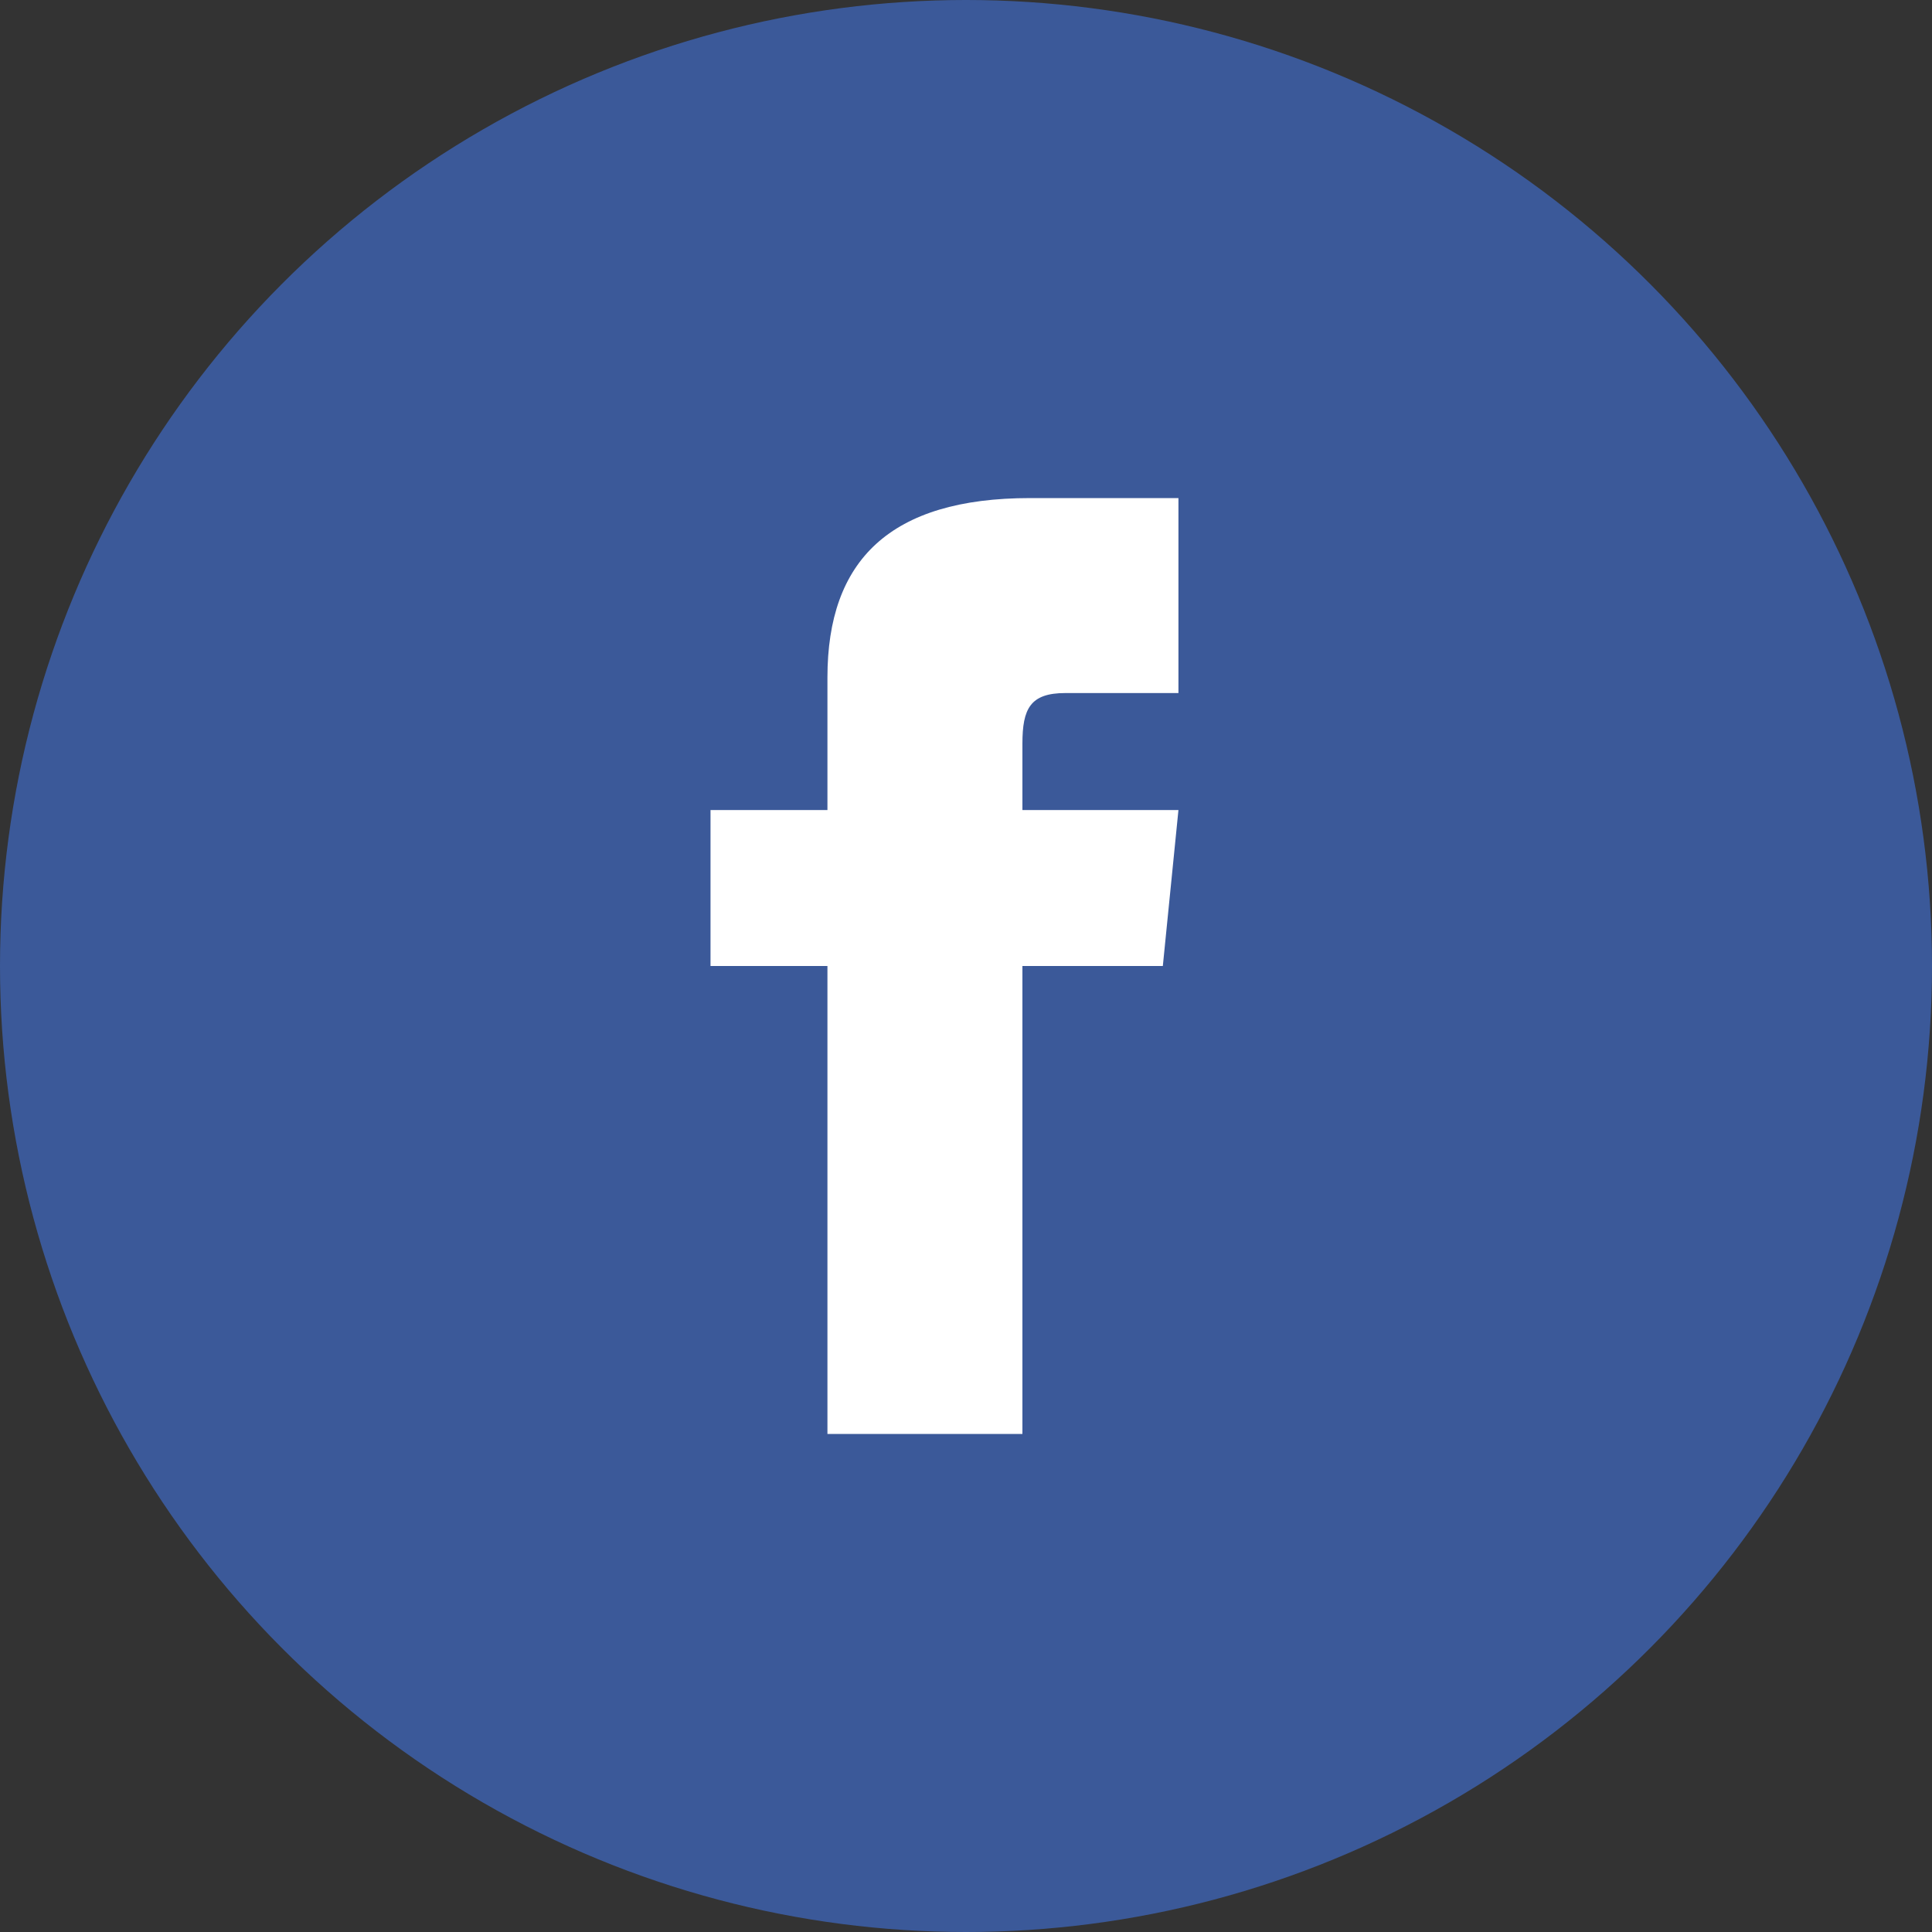
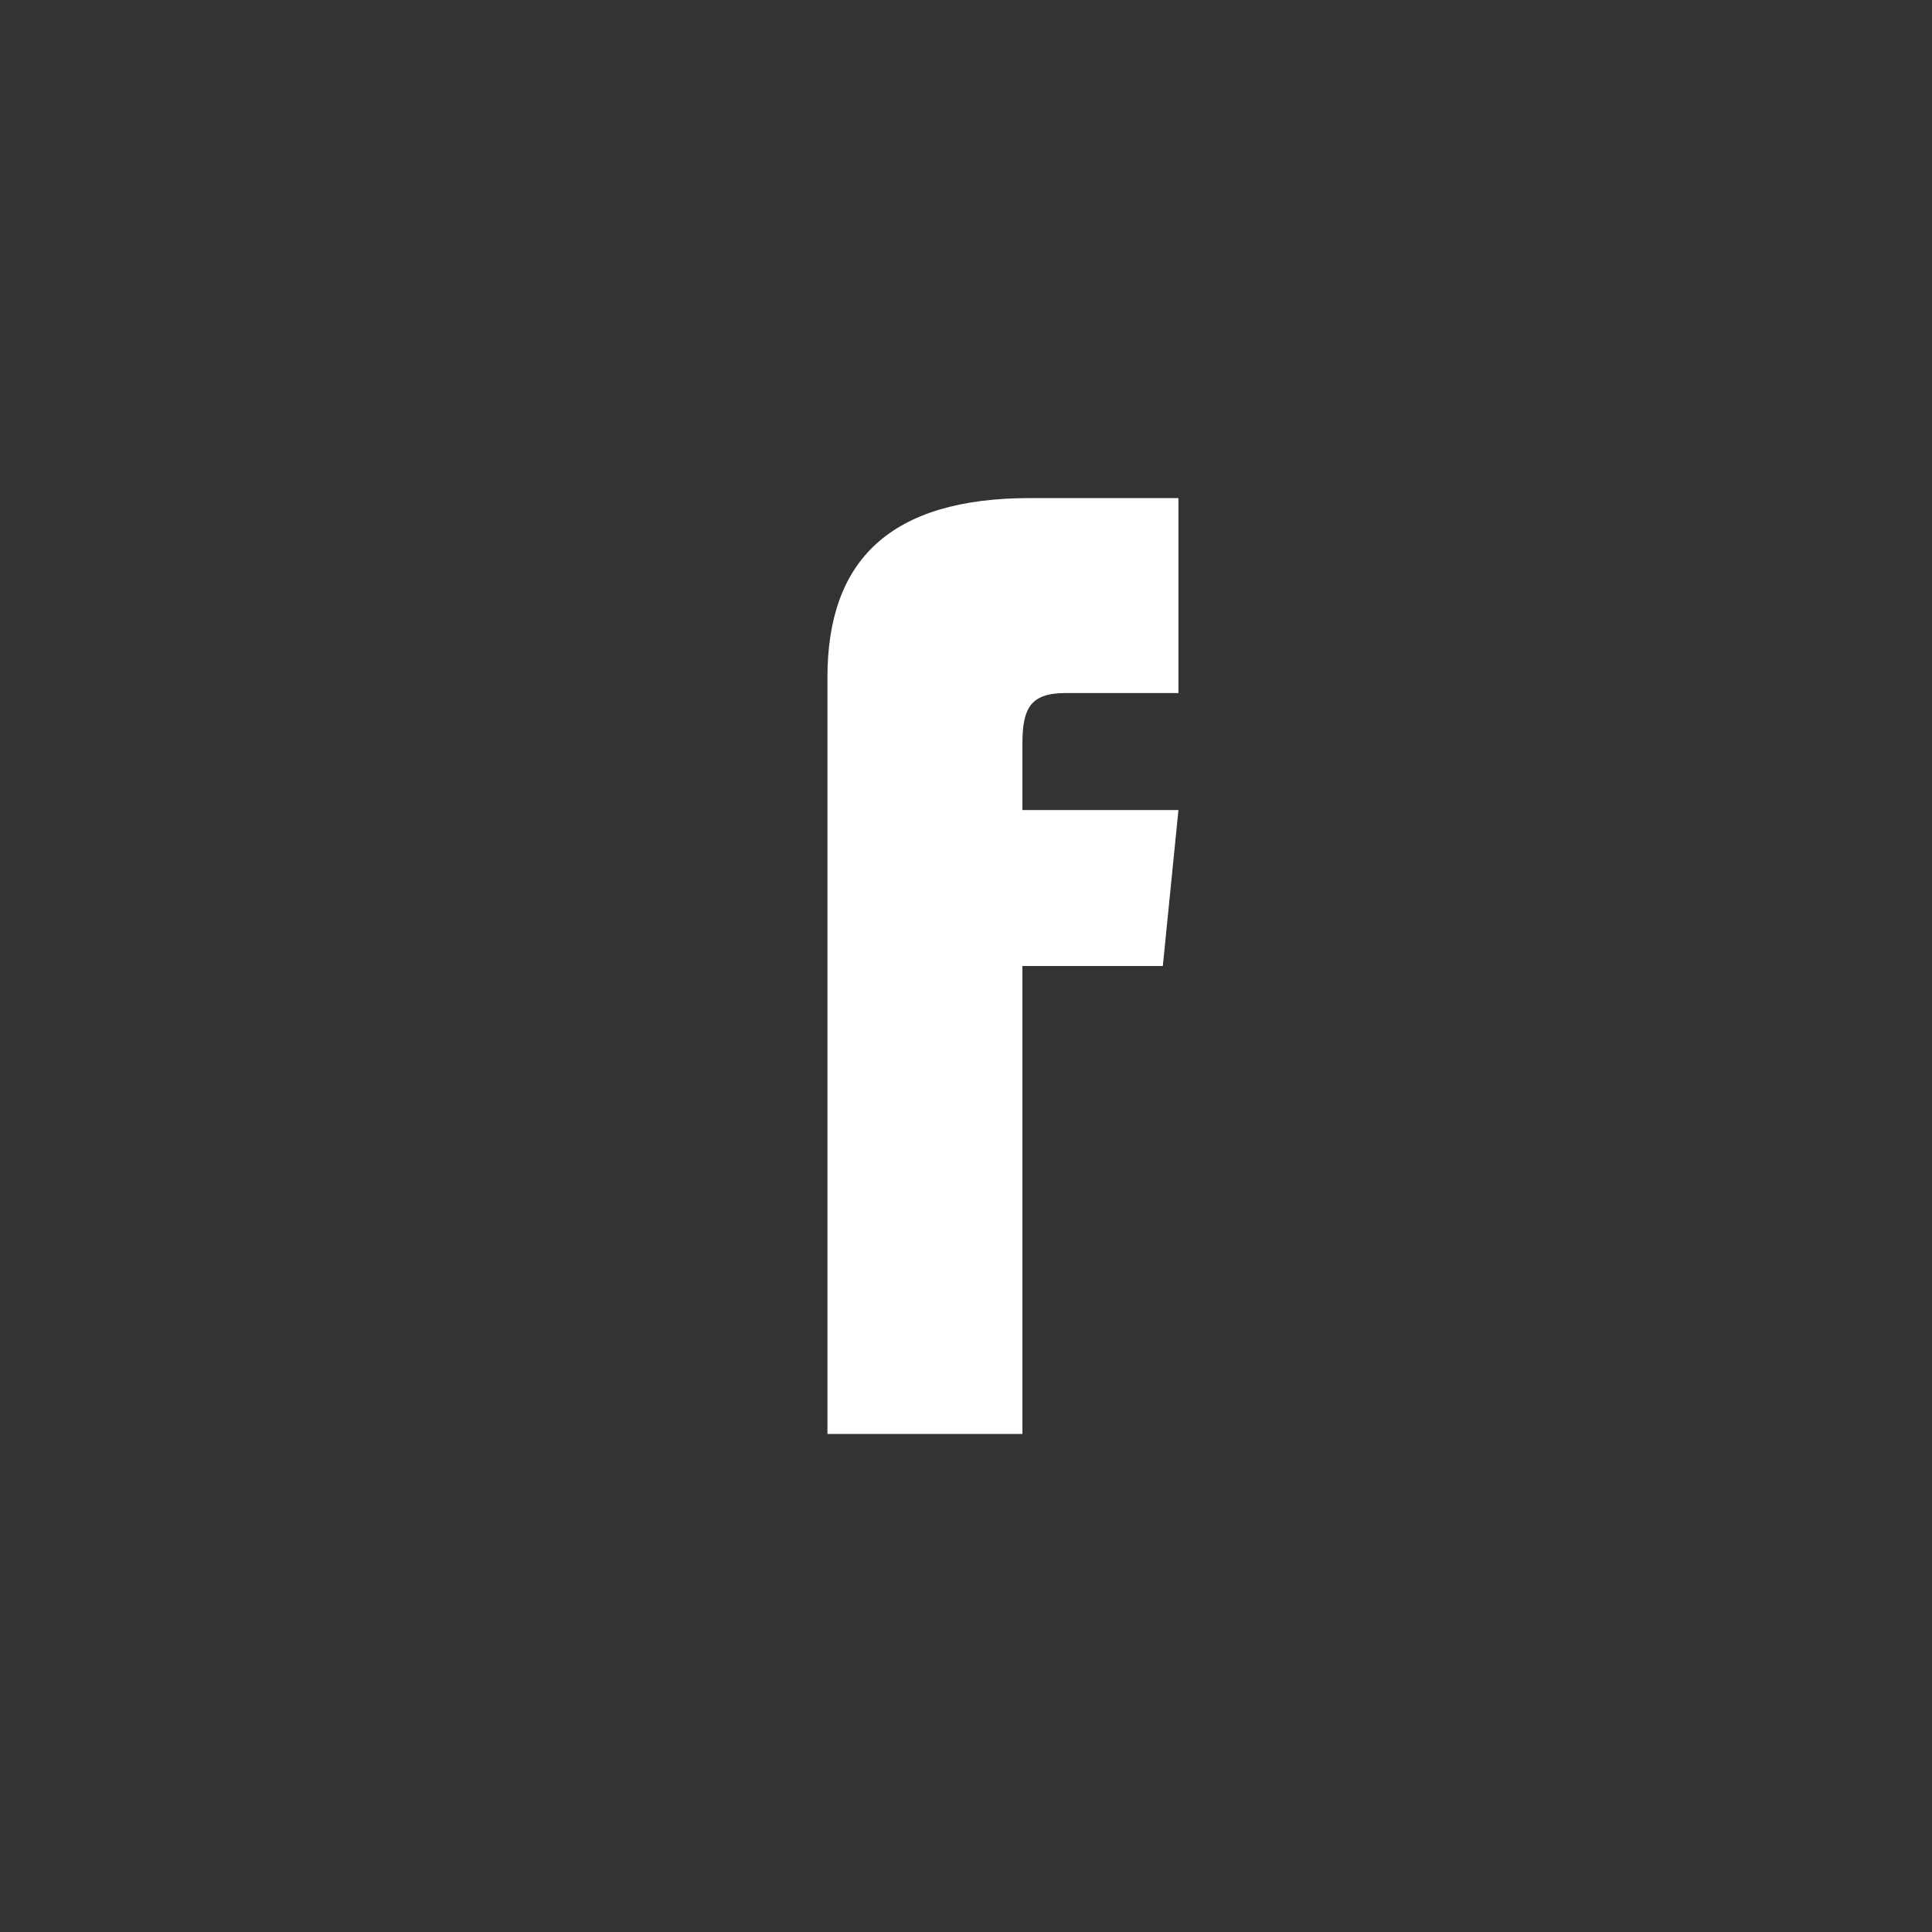
<svg xmlns="http://www.w3.org/2000/svg" width="25" height="25" viewBox="0 0 25 25" fill="none">
  <rect x="0" y="0" width="25" height="25" fill="#333333" stroke="none" />
  <g id="Group 3">
-     <circle id="Ellipse 2" cx="12.5" cy="12.5" r="12.5" fill="#3B5999" />
-     <path id="Facebook" d="M10.707 10.482H9.194V12.5H10.707V18.555H13.23V12.5H15.047L15.249 10.482H13.23V9.624C13.23 9.17 13.331 8.968 13.786 8.968H15.249V6.445H13.331C11.515 6.445 10.707 7.252 10.707 8.766V10.482Z" fill="white" />
+     <path id="Facebook" d="M10.707 10.482H9.194H10.707V18.555H13.23V12.5H15.047L15.249 10.482H13.23V9.624C13.23 9.17 13.331 8.968 13.786 8.968H15.249V6.445H13.331C11.515 6.445 10.707 7.252 10.707 8.766V10.482Z" fill="white" />
  </g>
</svg>